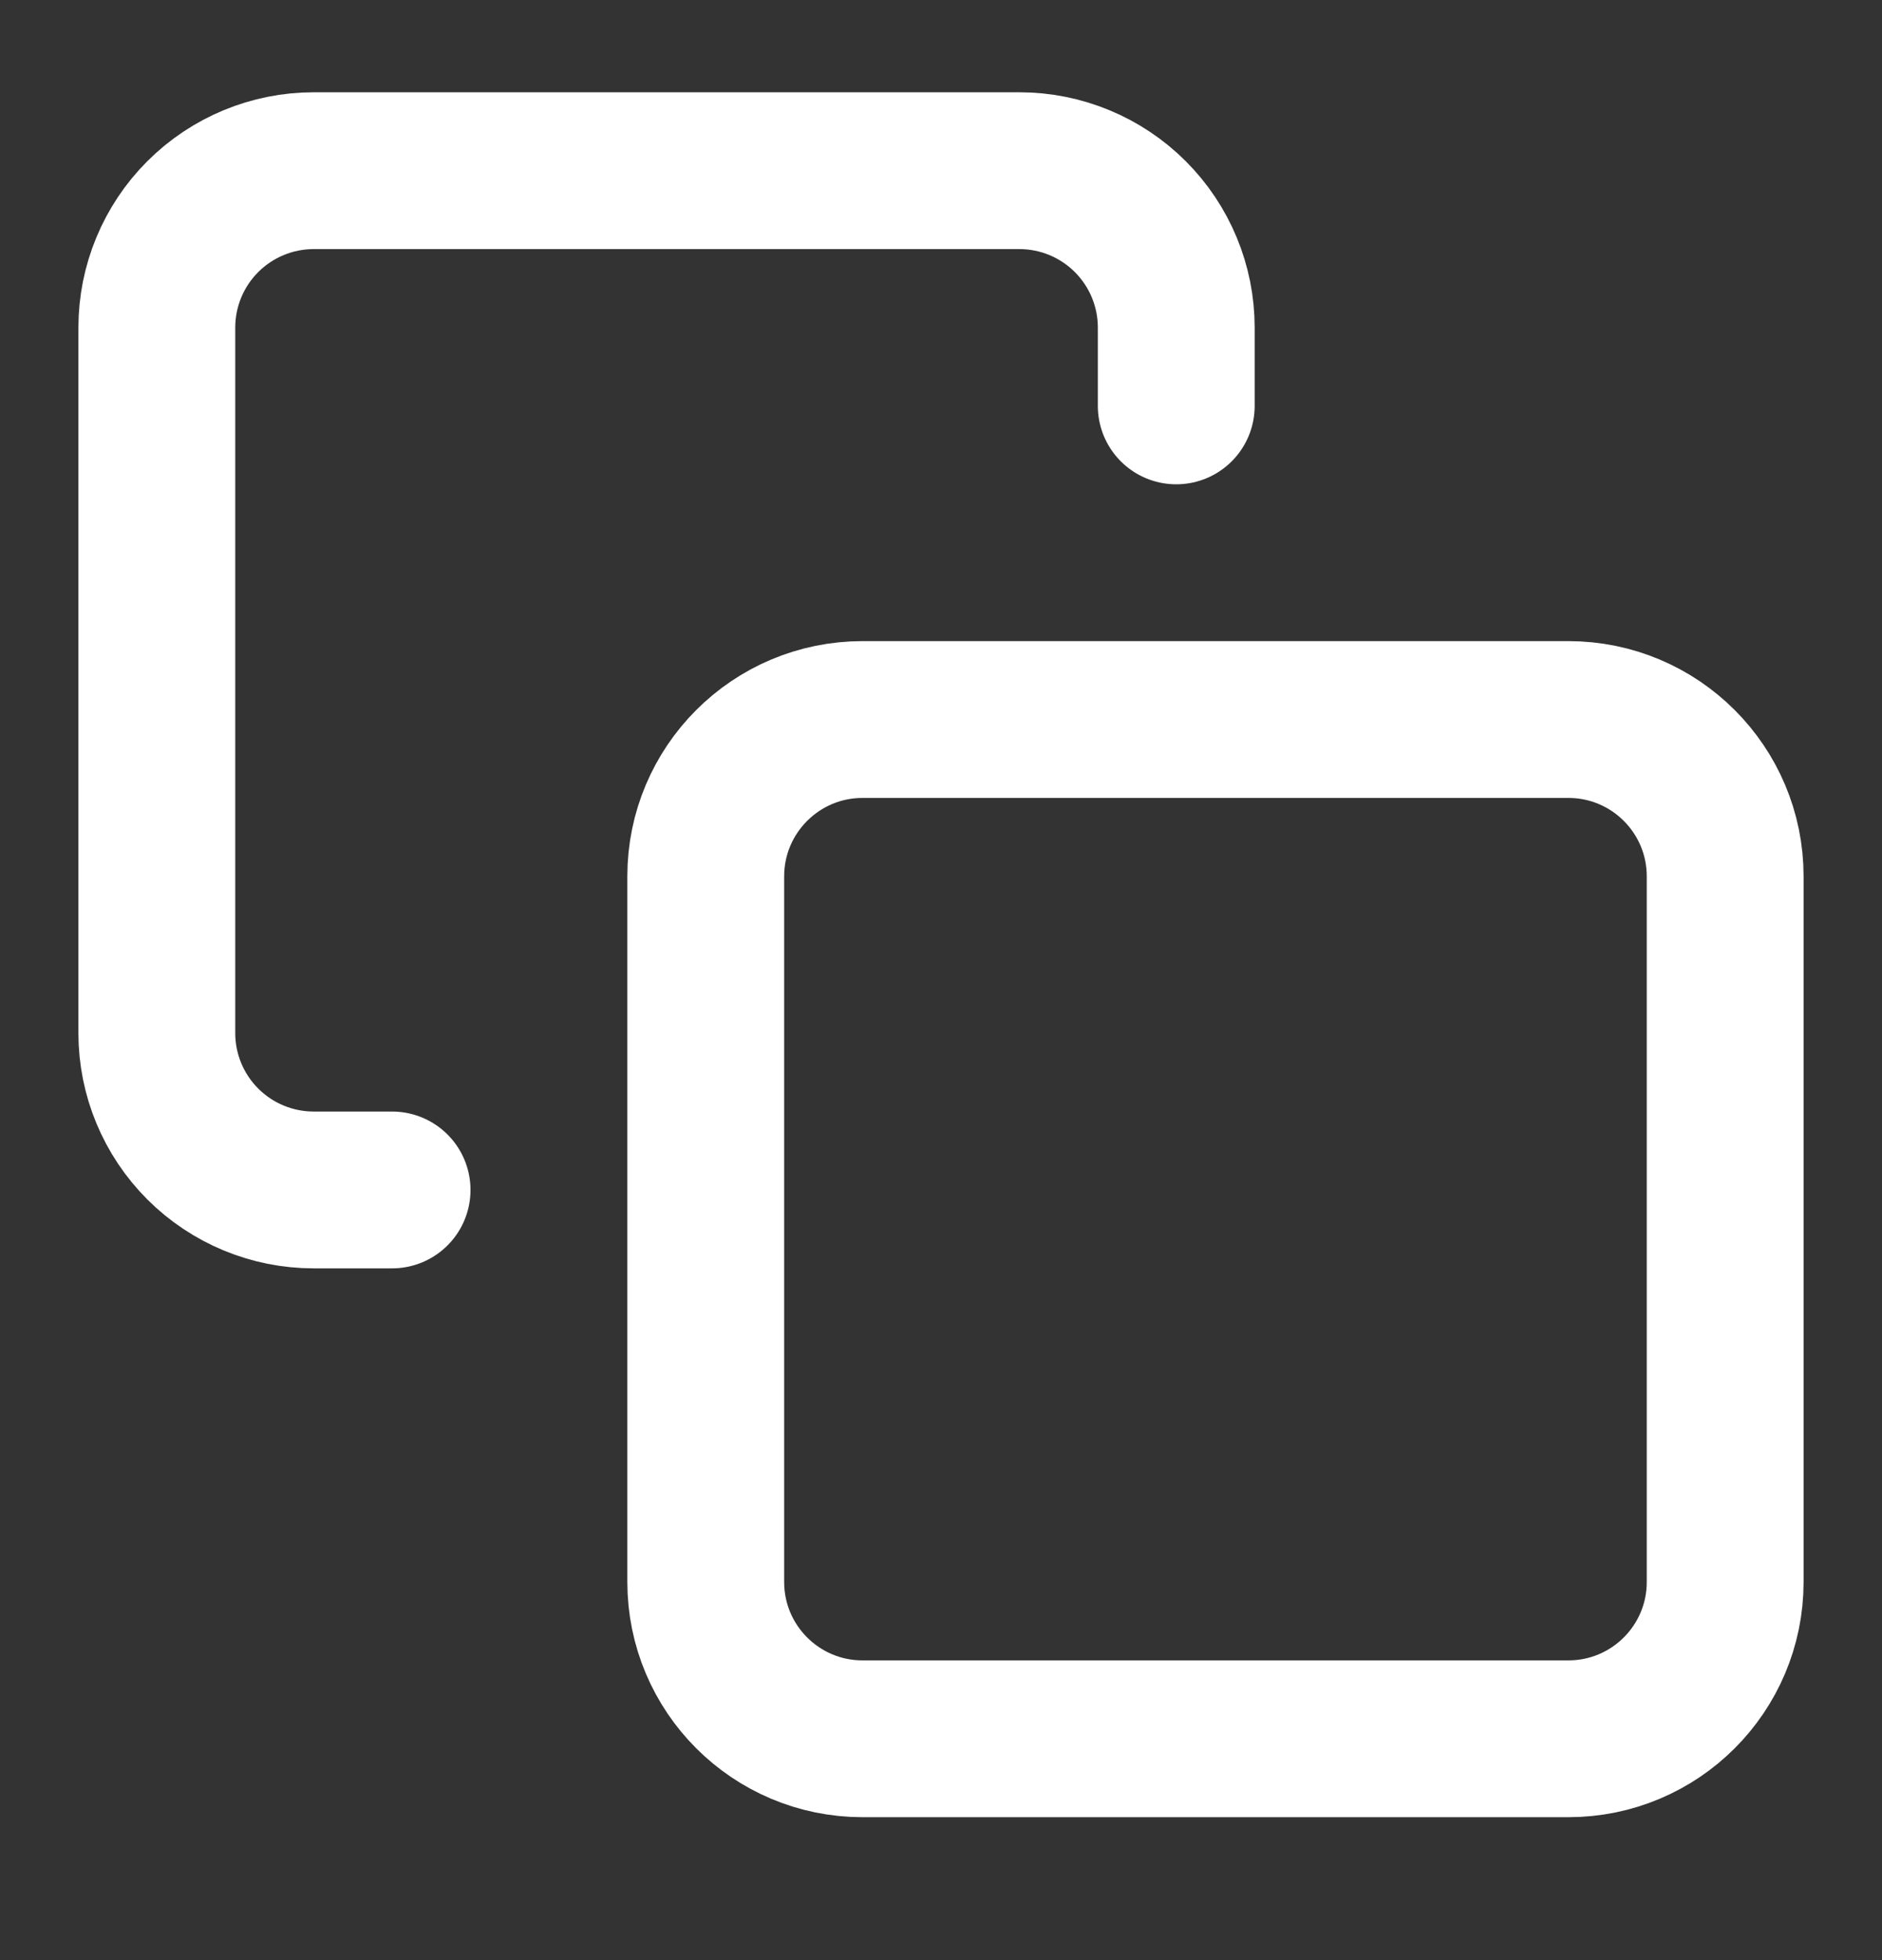
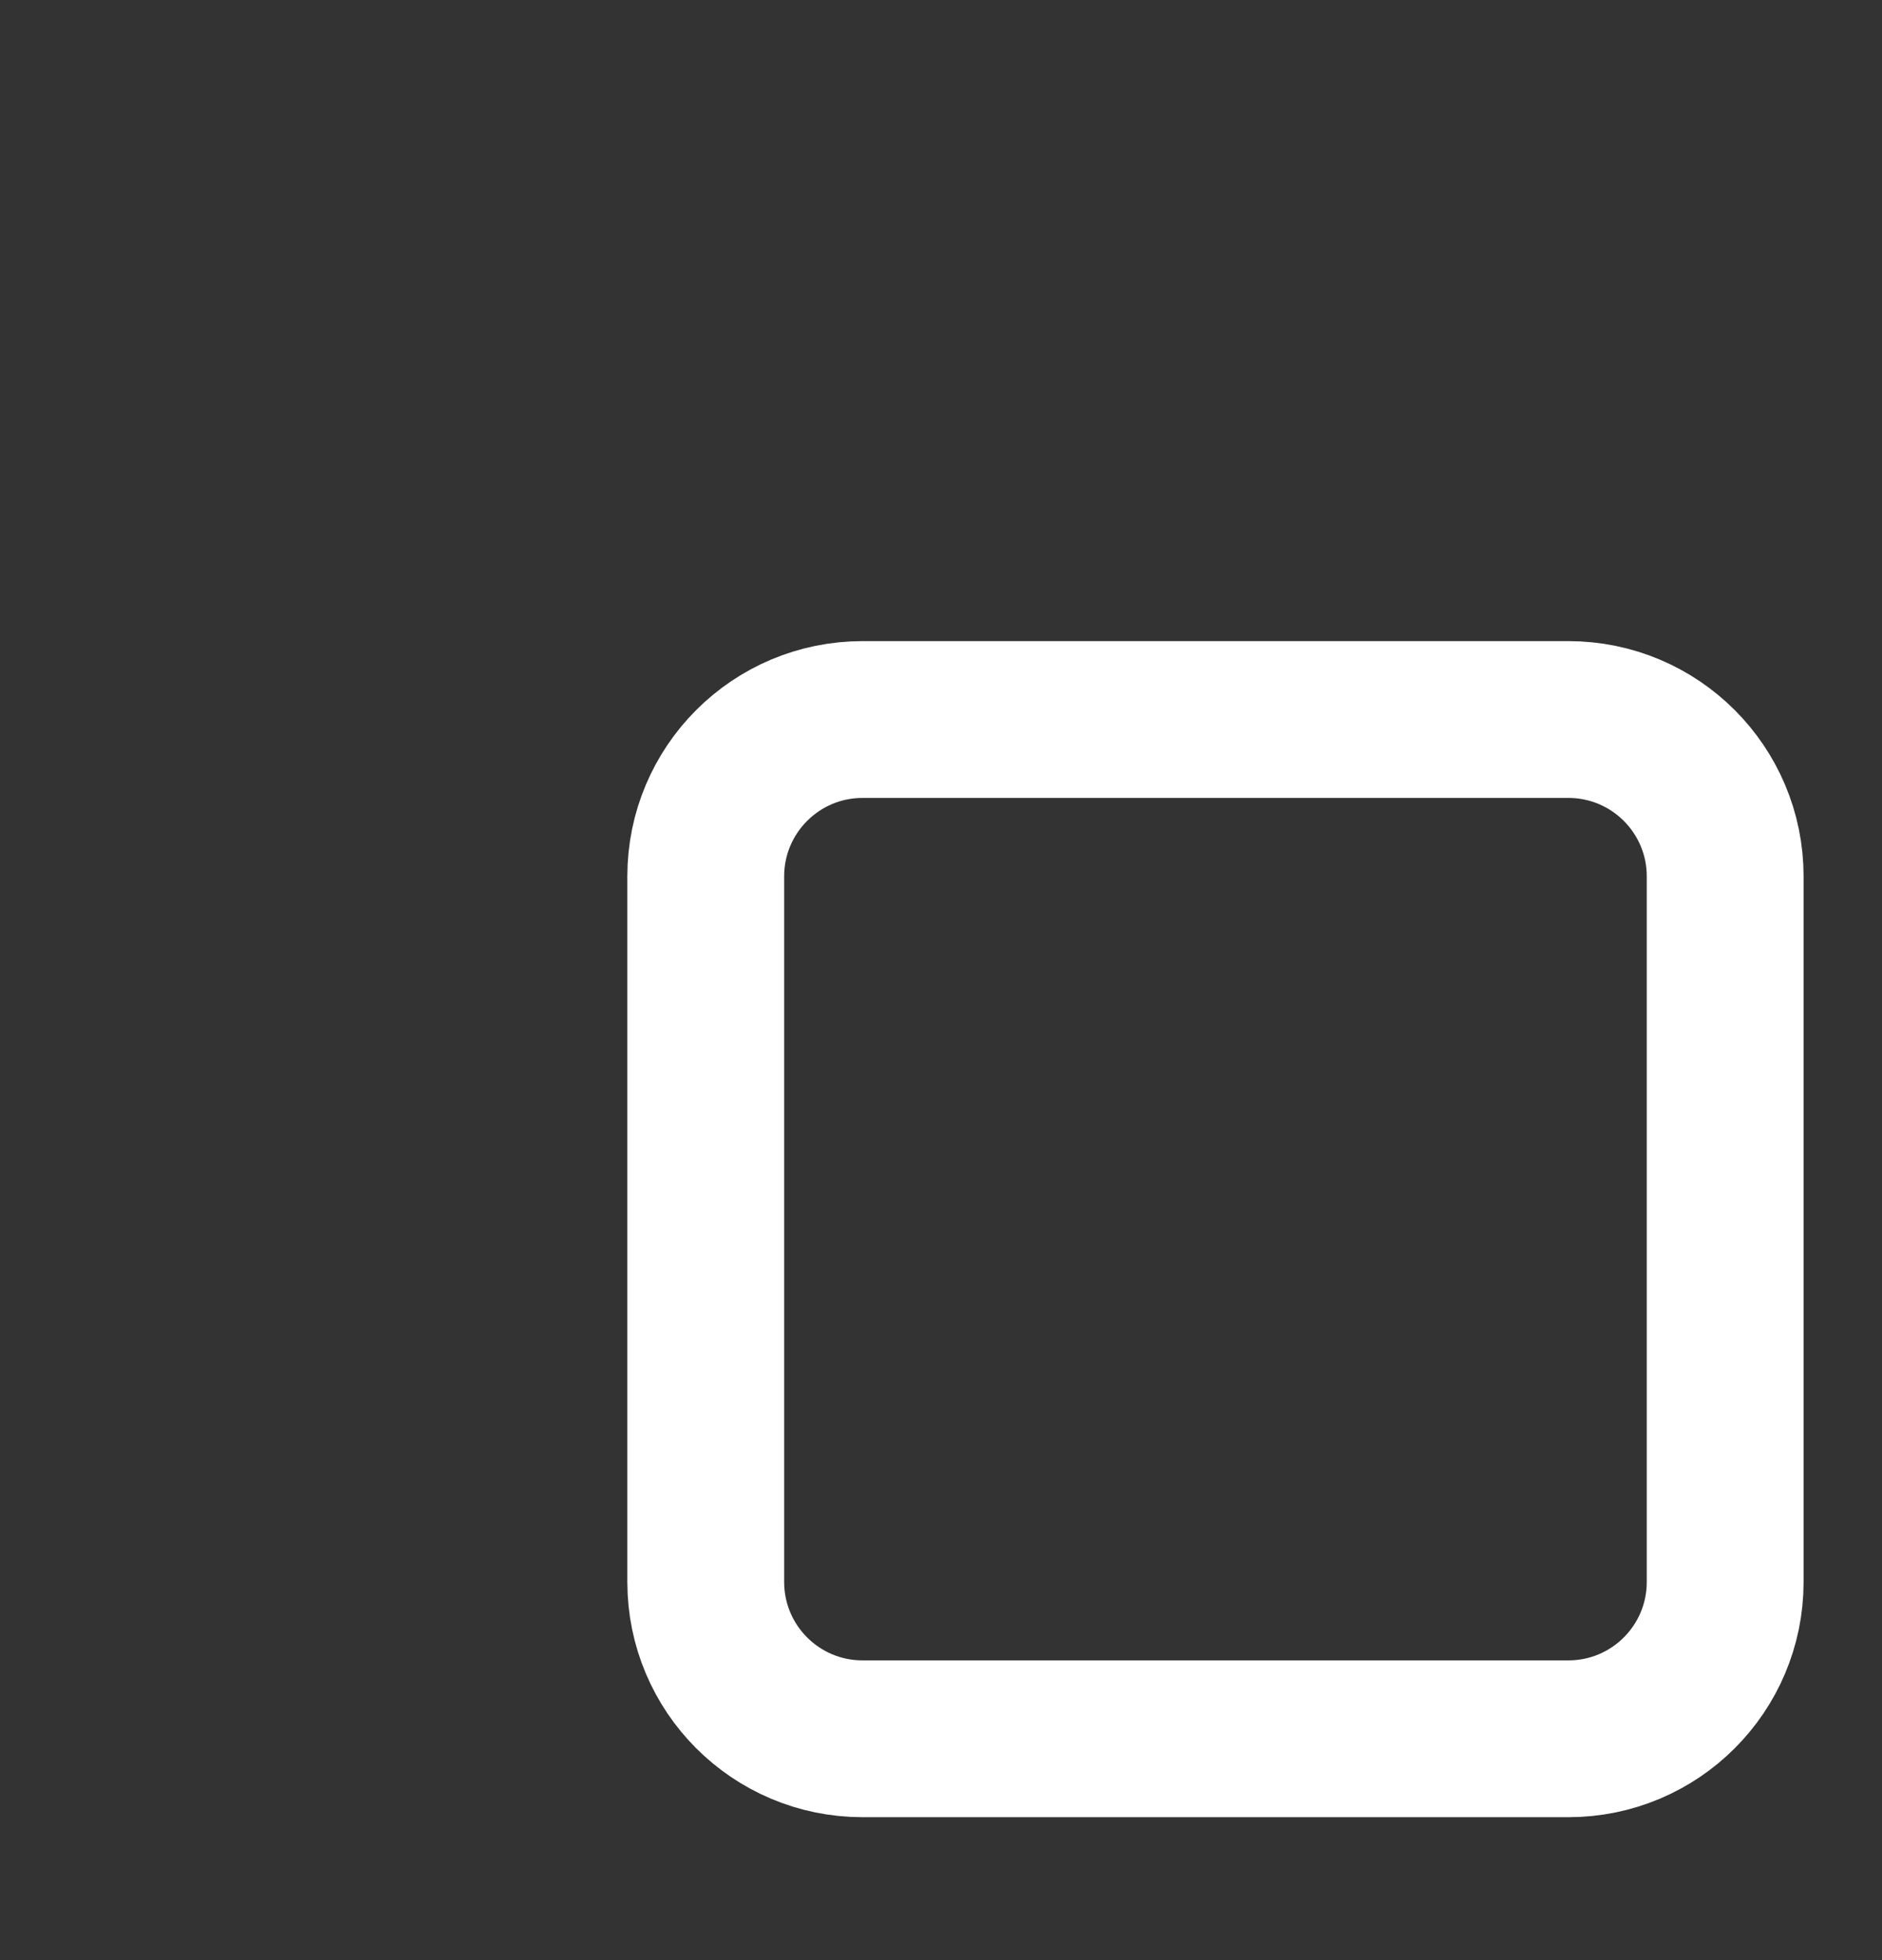
<svg xmlns="http://www.w3.org/2000/svg" width="24" height="25" viewBox="0 0 24 25" fill="none">
  <rect x="0" y="0" width="24" height="25" fill="#333333" stroke="none" />
  <path d="M20 9.177H11C9.895 9.177 9 10.073 9 11.177V20.177C9 21.282 9.895 22.177 11 22.177H20C21.105 22.177 22 21.282 22 20.177V11.177C22 10.073 21.105 9.177 20 9.177Z" stroke="white" stroke-width="2" stroke-linecap="round" stroke-linejoin="round" />
-   <path d="M5 15.177H4C3.47 15.177 2.961 14.966 2.586 14.591C2.211 14.216 2 13.708 2 13.177V4.177C2 3.647 2.211 3.138 2.586 2.763C2.961 2.388 3.47 2.177 4 2.177H13C13.53 2.177 14.039 2.388 14.414 2.763C14.789 3.138 15 3.647 15 4.177V5.177" stroke="white" stroke-width="2" stroke-linecap="round" stroke-linejoin="round" />
</svg>